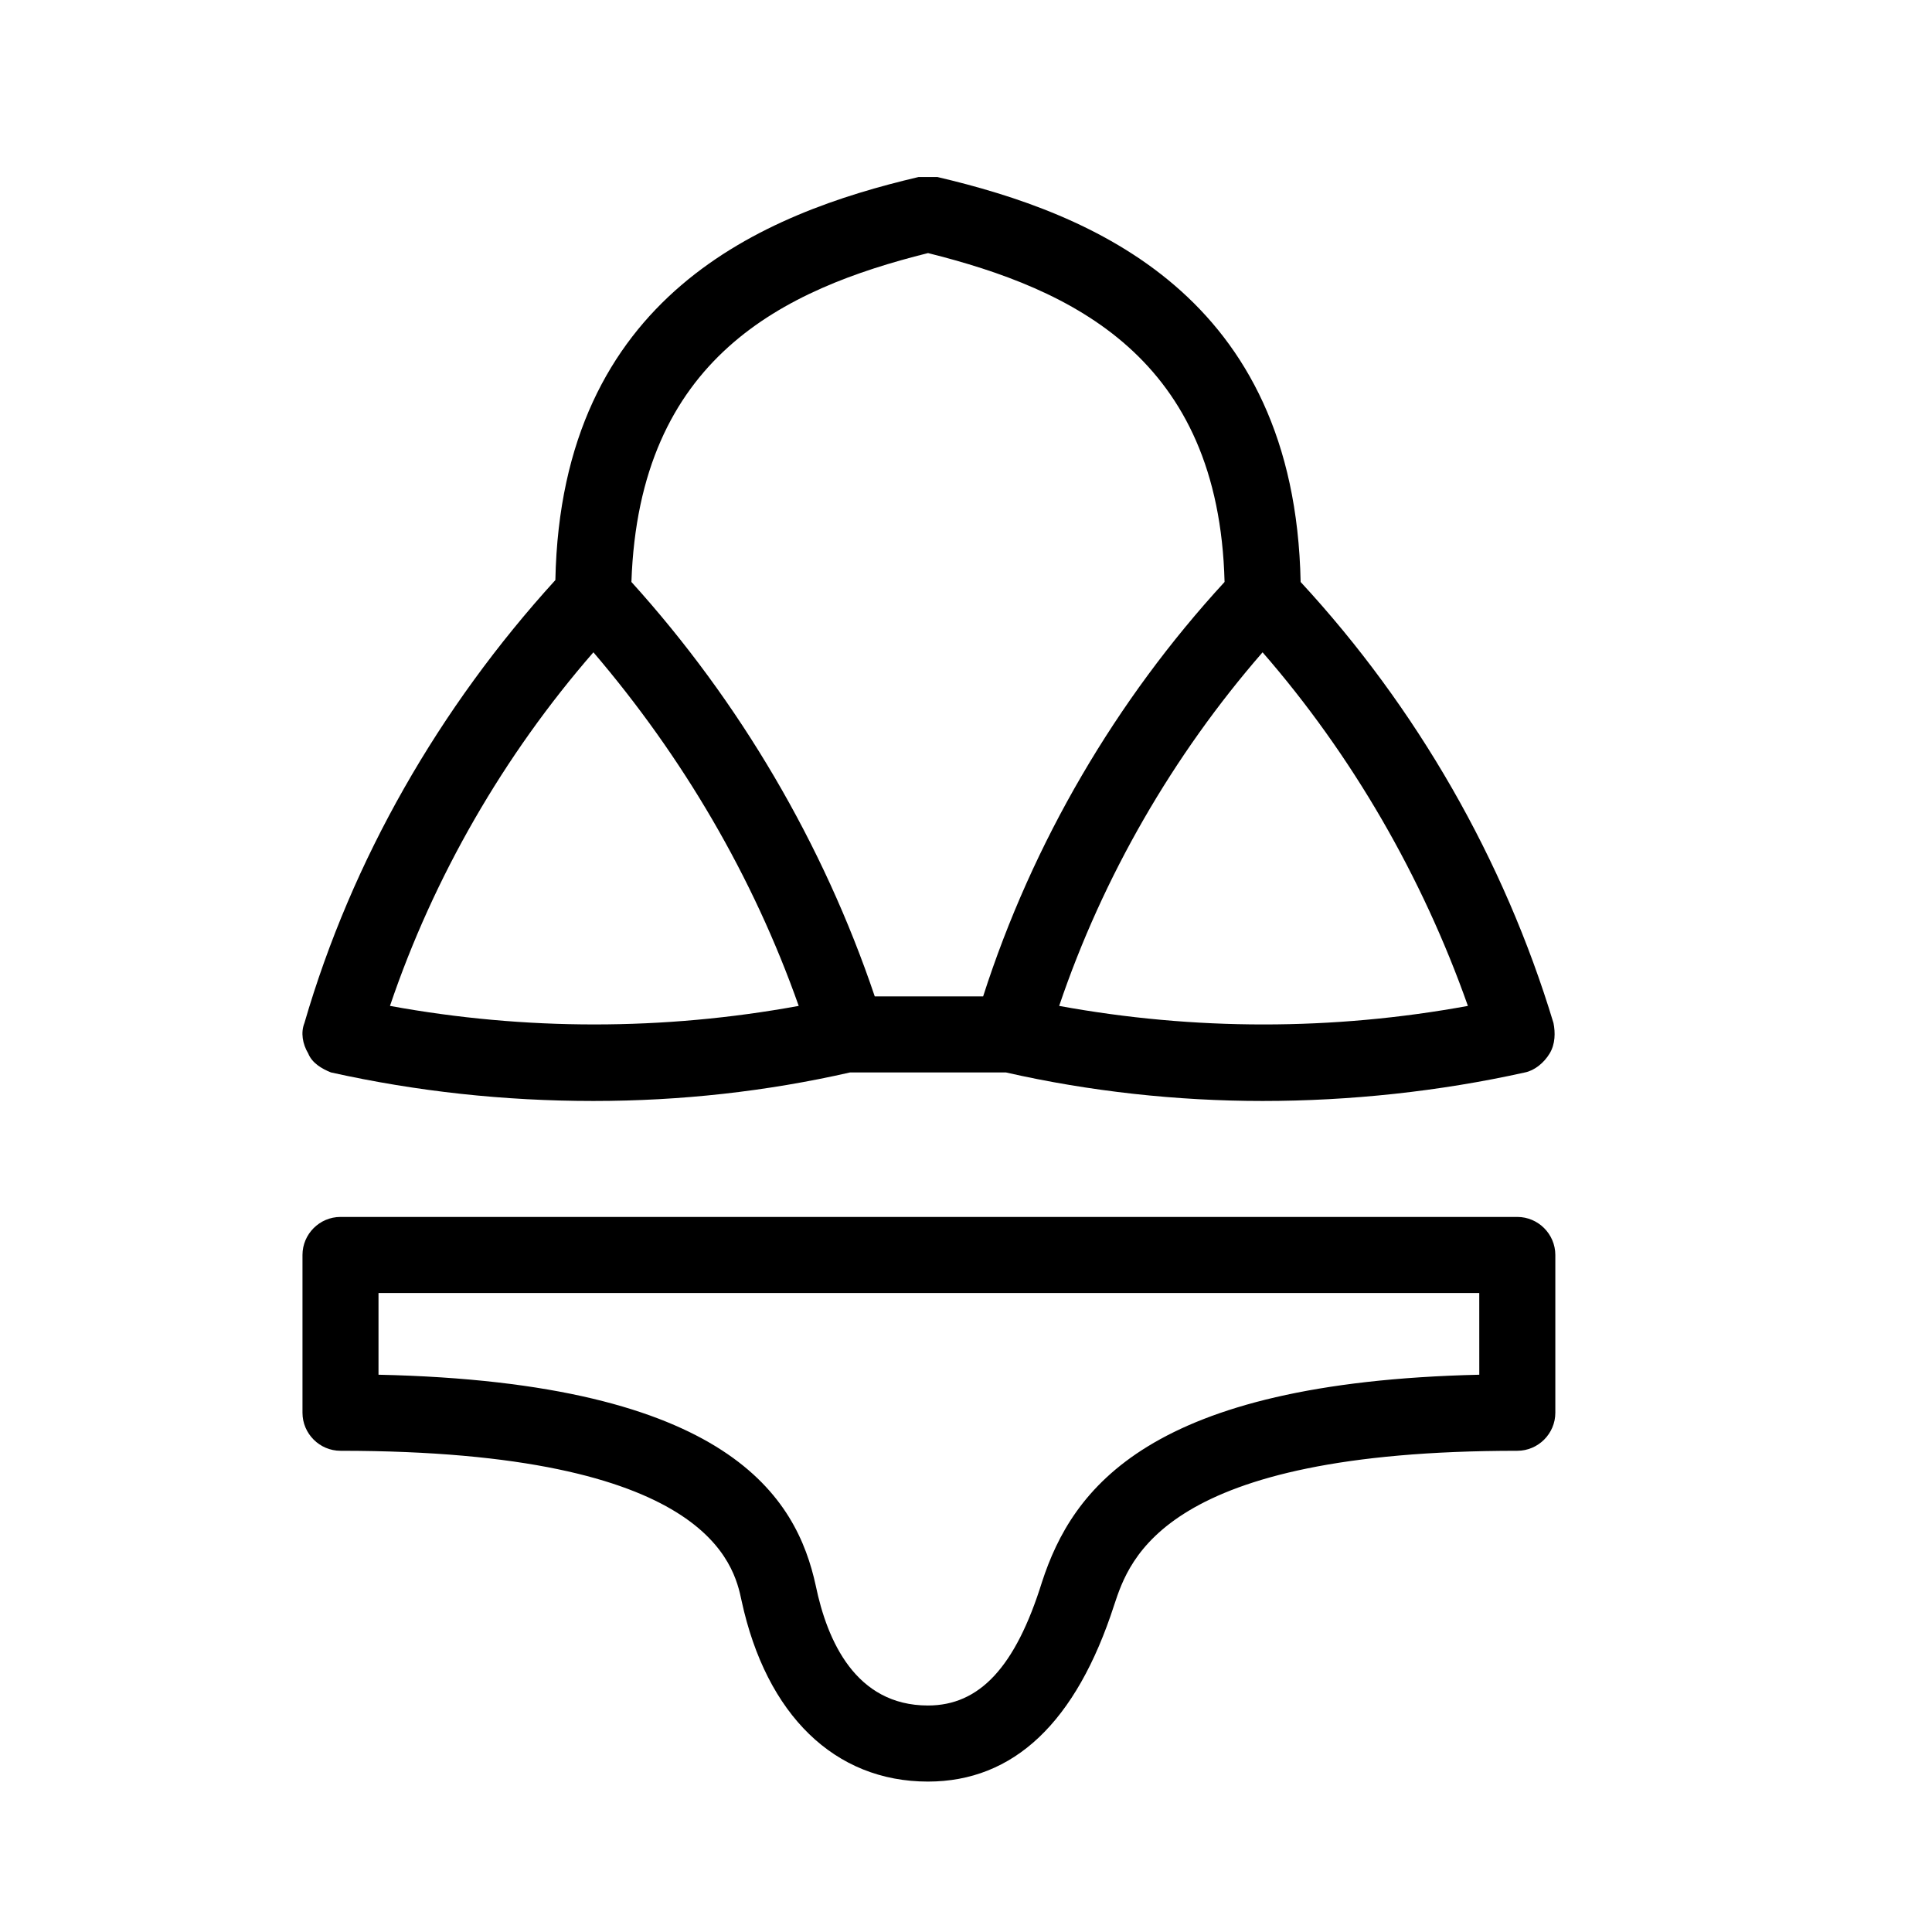
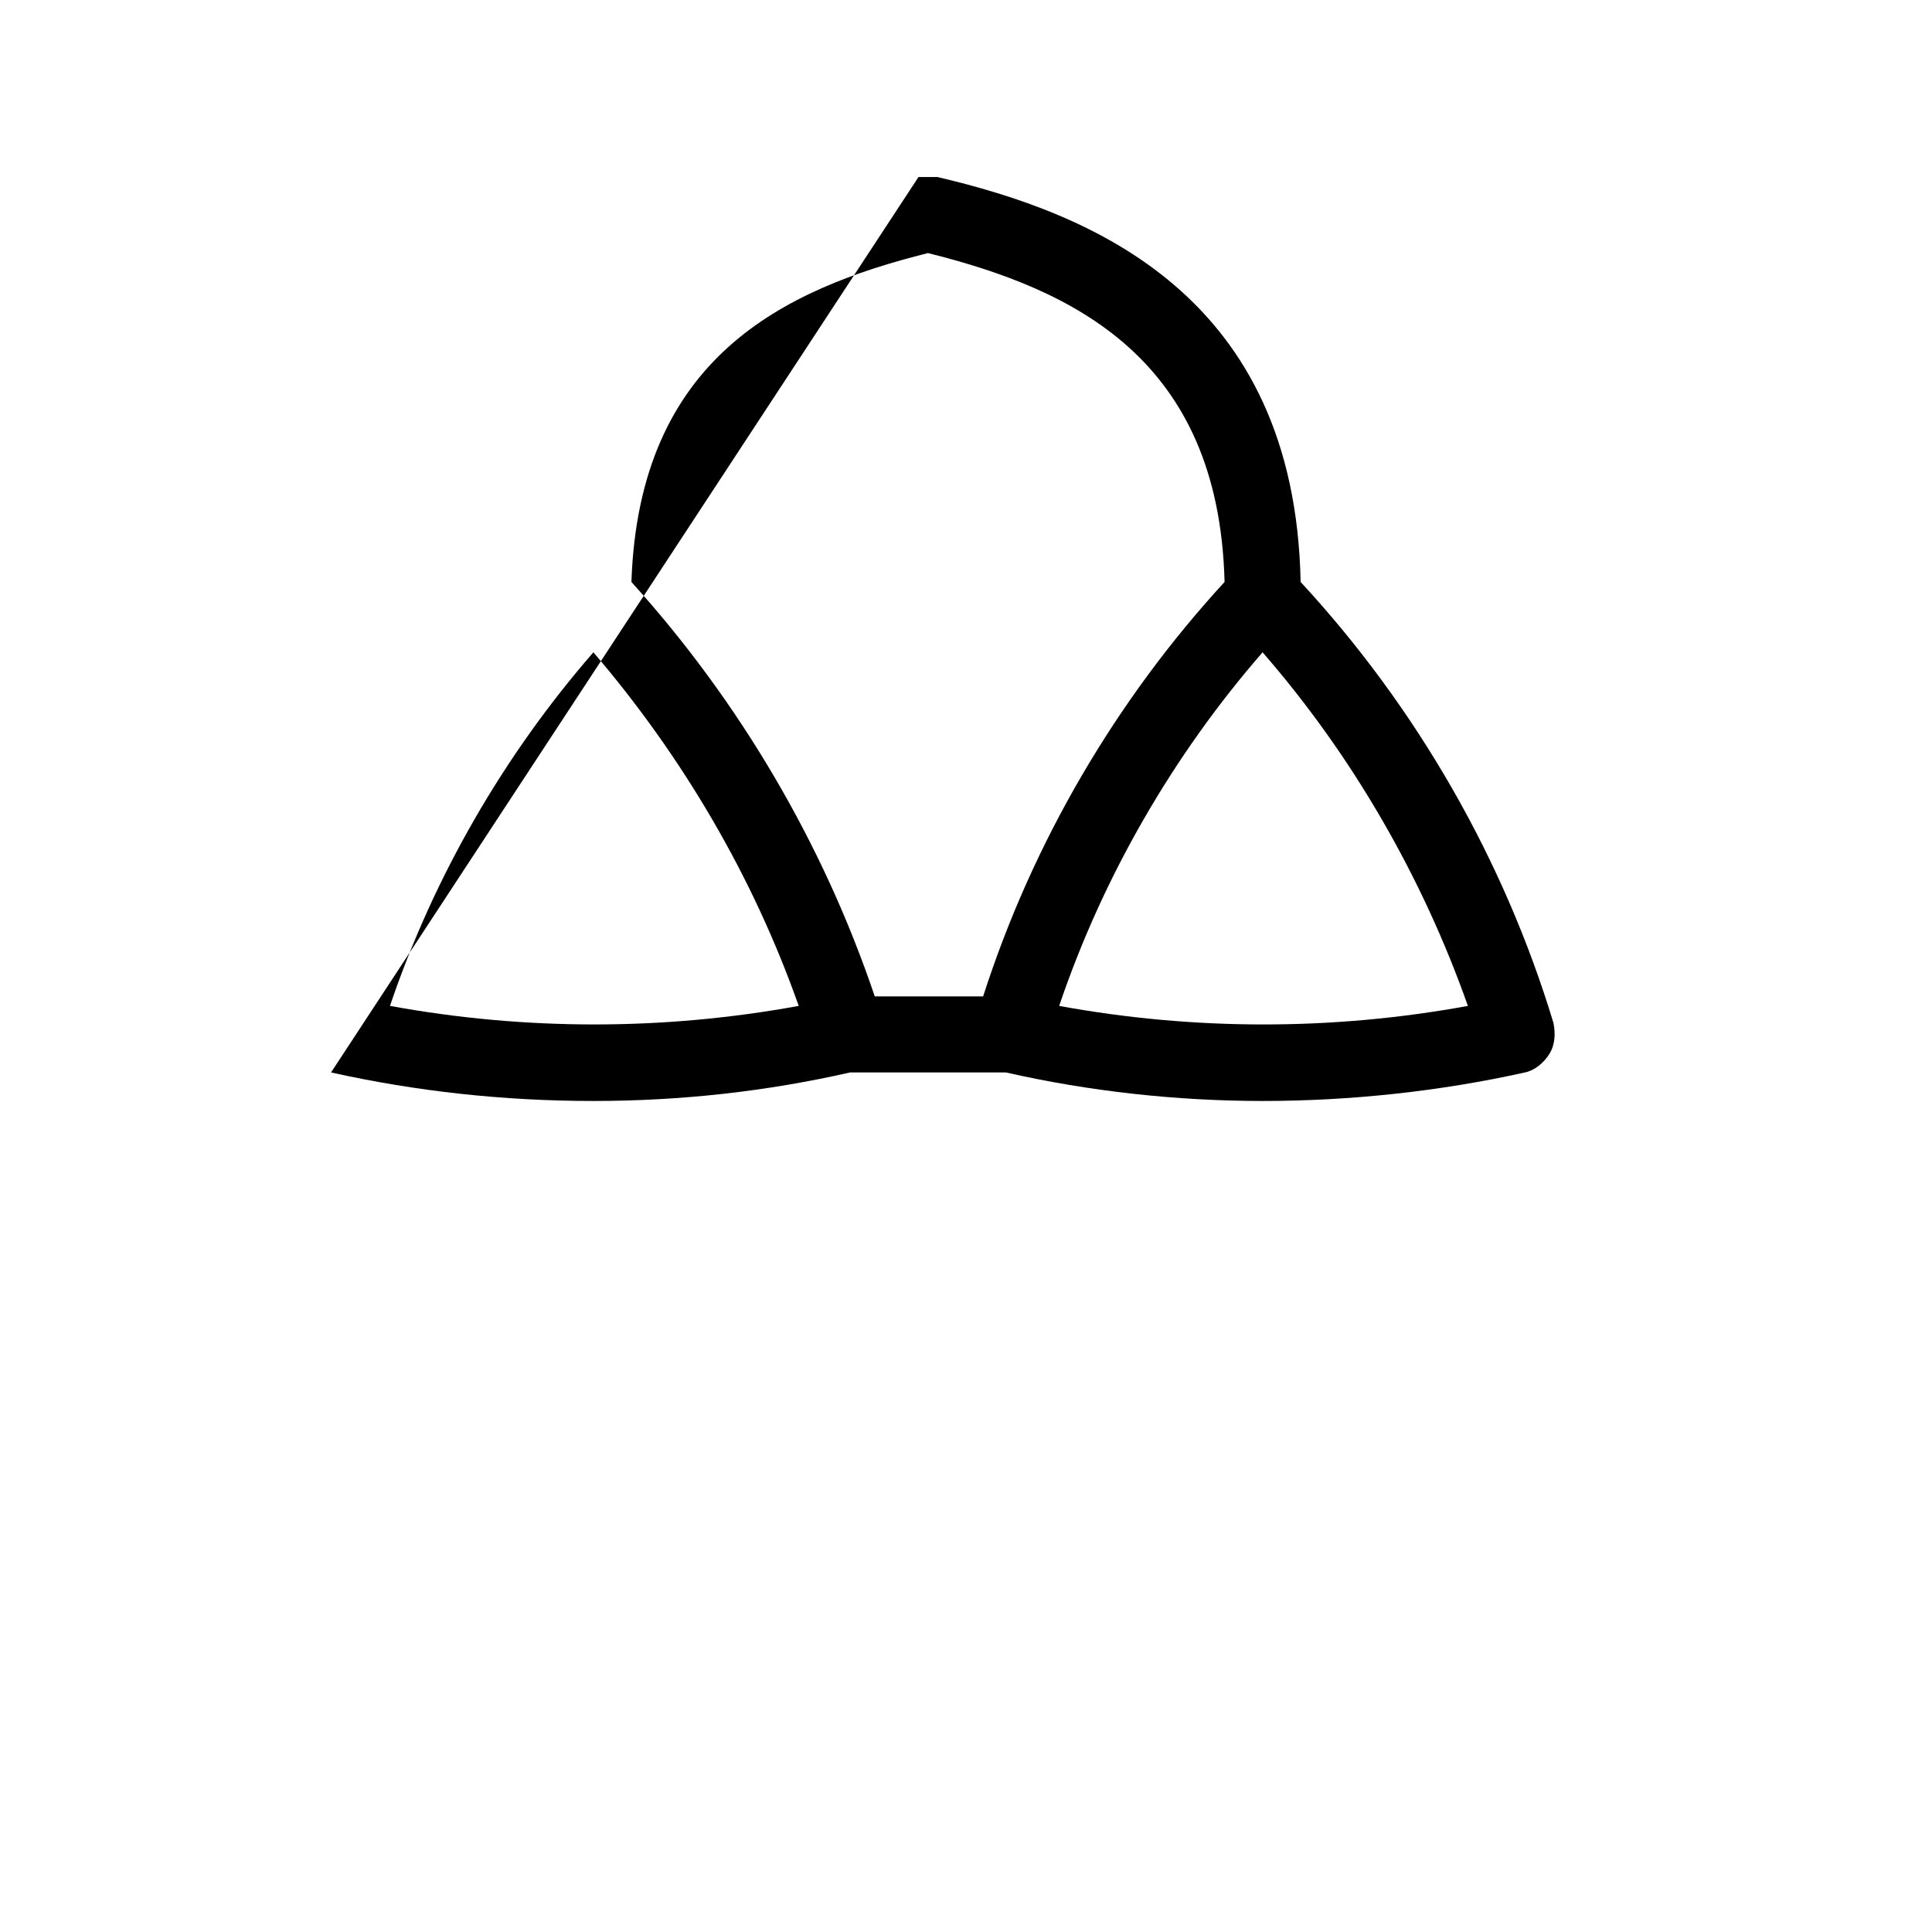
<svg xmlns="http://www.w3.org/2000/svg" fill="#000000" width="800px" height="800px" version="1.1" viewBox="144 144 512 512">
  <g>
-     <path d="m231.73 428.21c22.672 5.039 45.848 7.559 69.527 7.559 23.176 0 45.848-2.519 68.016-7.559h41.312c22.168 5.039 45.344 7.559 68.016 7.559 23.176 0 46.855-2.519 69.527-7.559 2.519-0.504 5.039-2.519 6.551-5.039s1.512-5.543 1.008-8.062c-13.098-43.328-36.273-83.633-67.008-116.88-1.52-76.074-55.426-97.738-96.234-107.31h-0.504-1.008-1.008-1.008-1.008-0.504c-40.809 9.574-94.715 31.234-96.227 106.81-30.734 33.754-53.906 74.059-66.504 117.39-1.008 2.519-0.504 5.543 1.008 8.062 1.008 2.516 3.527 4.027 6.047 5.035zm301.28-17.633c-35.77 6.551-72.547 6.551-108.32 0 11.586-34.258 30.23-66.504 53.906-93.707 23.684 27.203 42.324 59.449 54.414 93.707zm-143.08-199.51c38.289 9.574 77.082 27.711 78.594 87.16-28.715 31.234-50.883 69.02-63.984 109.83h-28.719c-13.602-40.305-35.77-78.09-64.488-109.83 2.019-59.445 40.309-77.586 78.598-87.156zm-88.672 105.8c23.68 27.711 42.32 59.449 54.41 93.707-35.77 6.551-72.547 6.551-108.32 0 11.594-34.258 30.234-66.504 53.91-93.707z" />
-     <path d="m546.1 466.5h-311.86c-5.543 0-10.078 4.535-10.078 10.078v41.816c0 5.543 4.535 10.078 10.078 10.078 97.738 0 104.29 30.23 106.3 39.801 6.551 30.23 24.688 47.863 49.375 47.863 22.672 0 39.297-15.617 49.375-46.855 4.031-12.09 13.098-40.809 106.81-40.809 5.543 0 10.078-4.535 10.078-10.078v-41.816c-0.008-5.543-4.543-10.078-10.086-10.078zm-10.074 41.816c-87.664 2.016-107.82 30.23-115.88 54.914-7.055 22.672-16.625 32.746-30.23 32.746-19.145 0-26.703-17.129-29.727-31.738-5.039-23.176-22.672-53.906-115.88-55.922v-21.664h291.71z" />
+     <path d="m231.73 428.21c22.672 5.039 45.848 7.559 69.527 7.559 23.176 0 45.848-2.519 68.016-7.559h41.312c22.168 5.039 45.344 7.559 68.016 7.559 23.176 0 46.855-2.519 69.527-7.559 2.519-0.504 5.039-2.519 6.551-5.039s1.512-5.543 1.008-8.062c-13.098-43.328-36.273-83.633-67.008-116.88-1.52-76.074-55.426-97.738-96.234-107.31h-0.504-1.008-1.008-1.008-1.008-0.504zm301.28-17.633c-35.77 6.551-72.547 6.551-108.32 0 11.586-34.258 30.23-66.504 53.906-93.707 23.684 27.203 42.324 59.449 54.414 93.707zm-143.08-199.51c38.289 9.574 77.082 27.711 78.594 87.16-28.715 31.234-50.883 69.02-63.984 109.83h-28.719c-13.602-40.305-35.77-78.09-64.488-109.83 2.019-59.445 40.309-77.586 78.598-87.156zm-88.672 105.8c23.68 27.711 42.32 59.449 54.41 93.707-35.77 6.551-72.547 6.551-108.32 0 11.594-34.258 30.234-66.504 53.91-93.707z" />
  </g>
</svg>